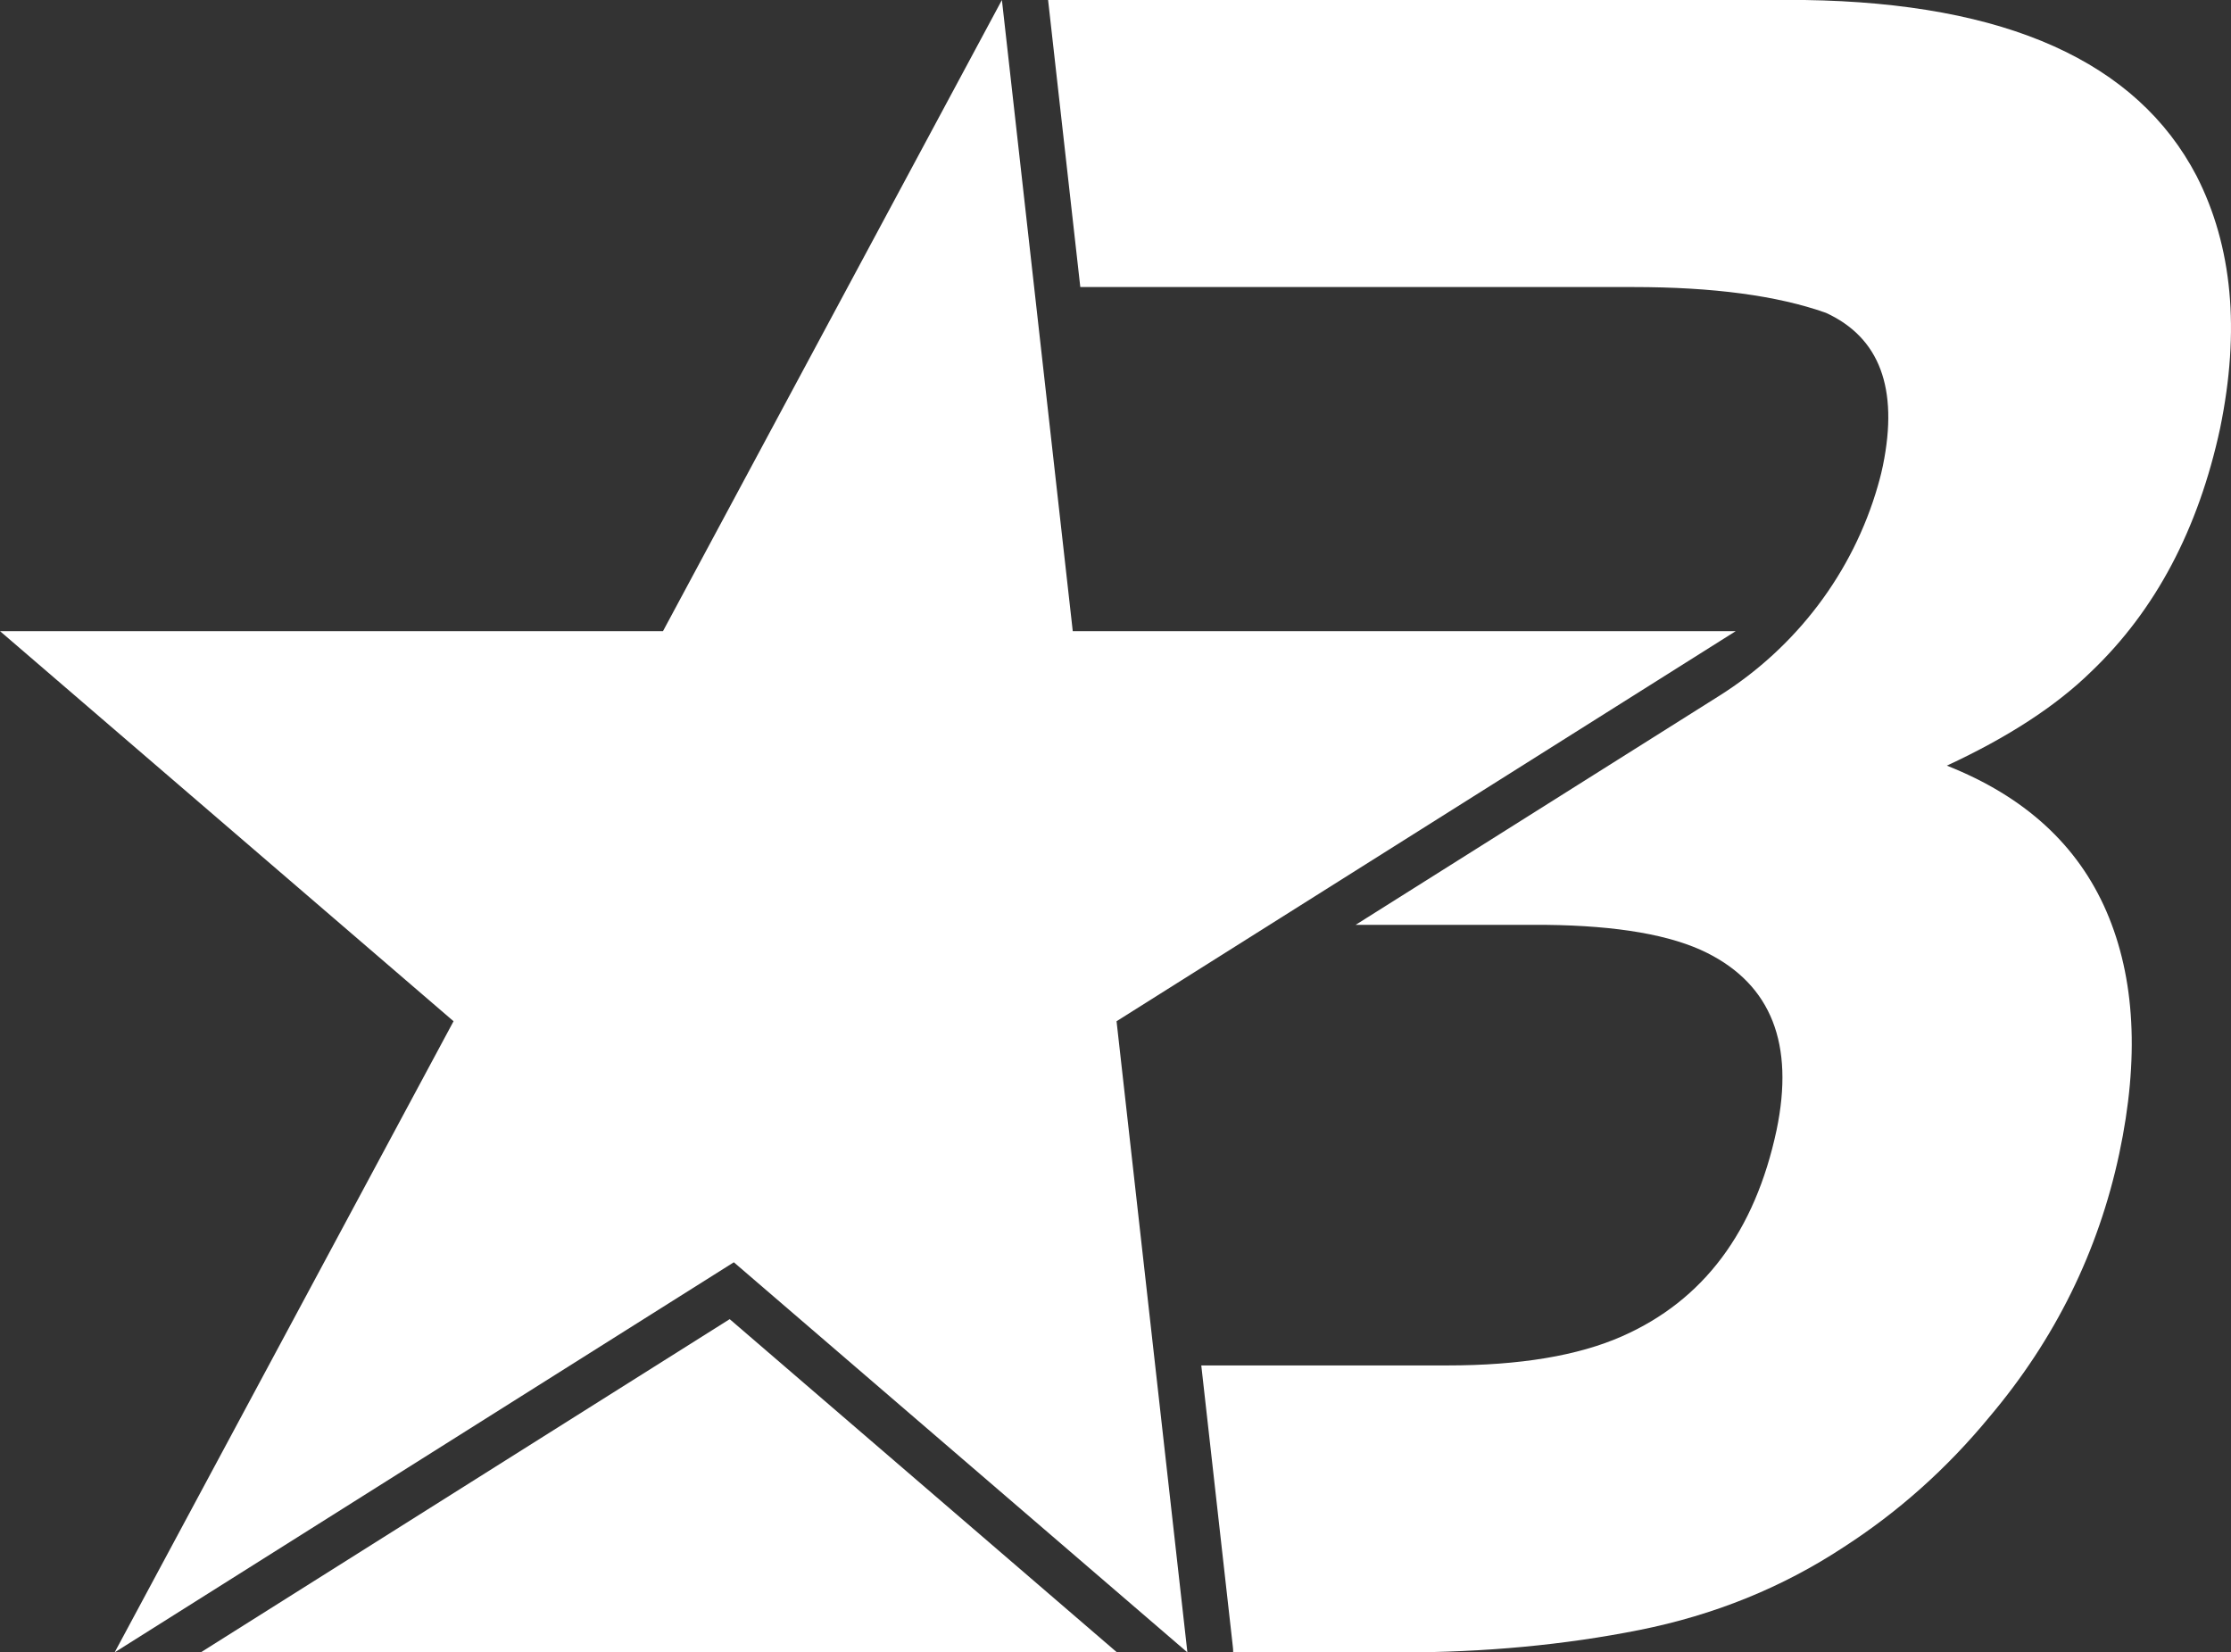
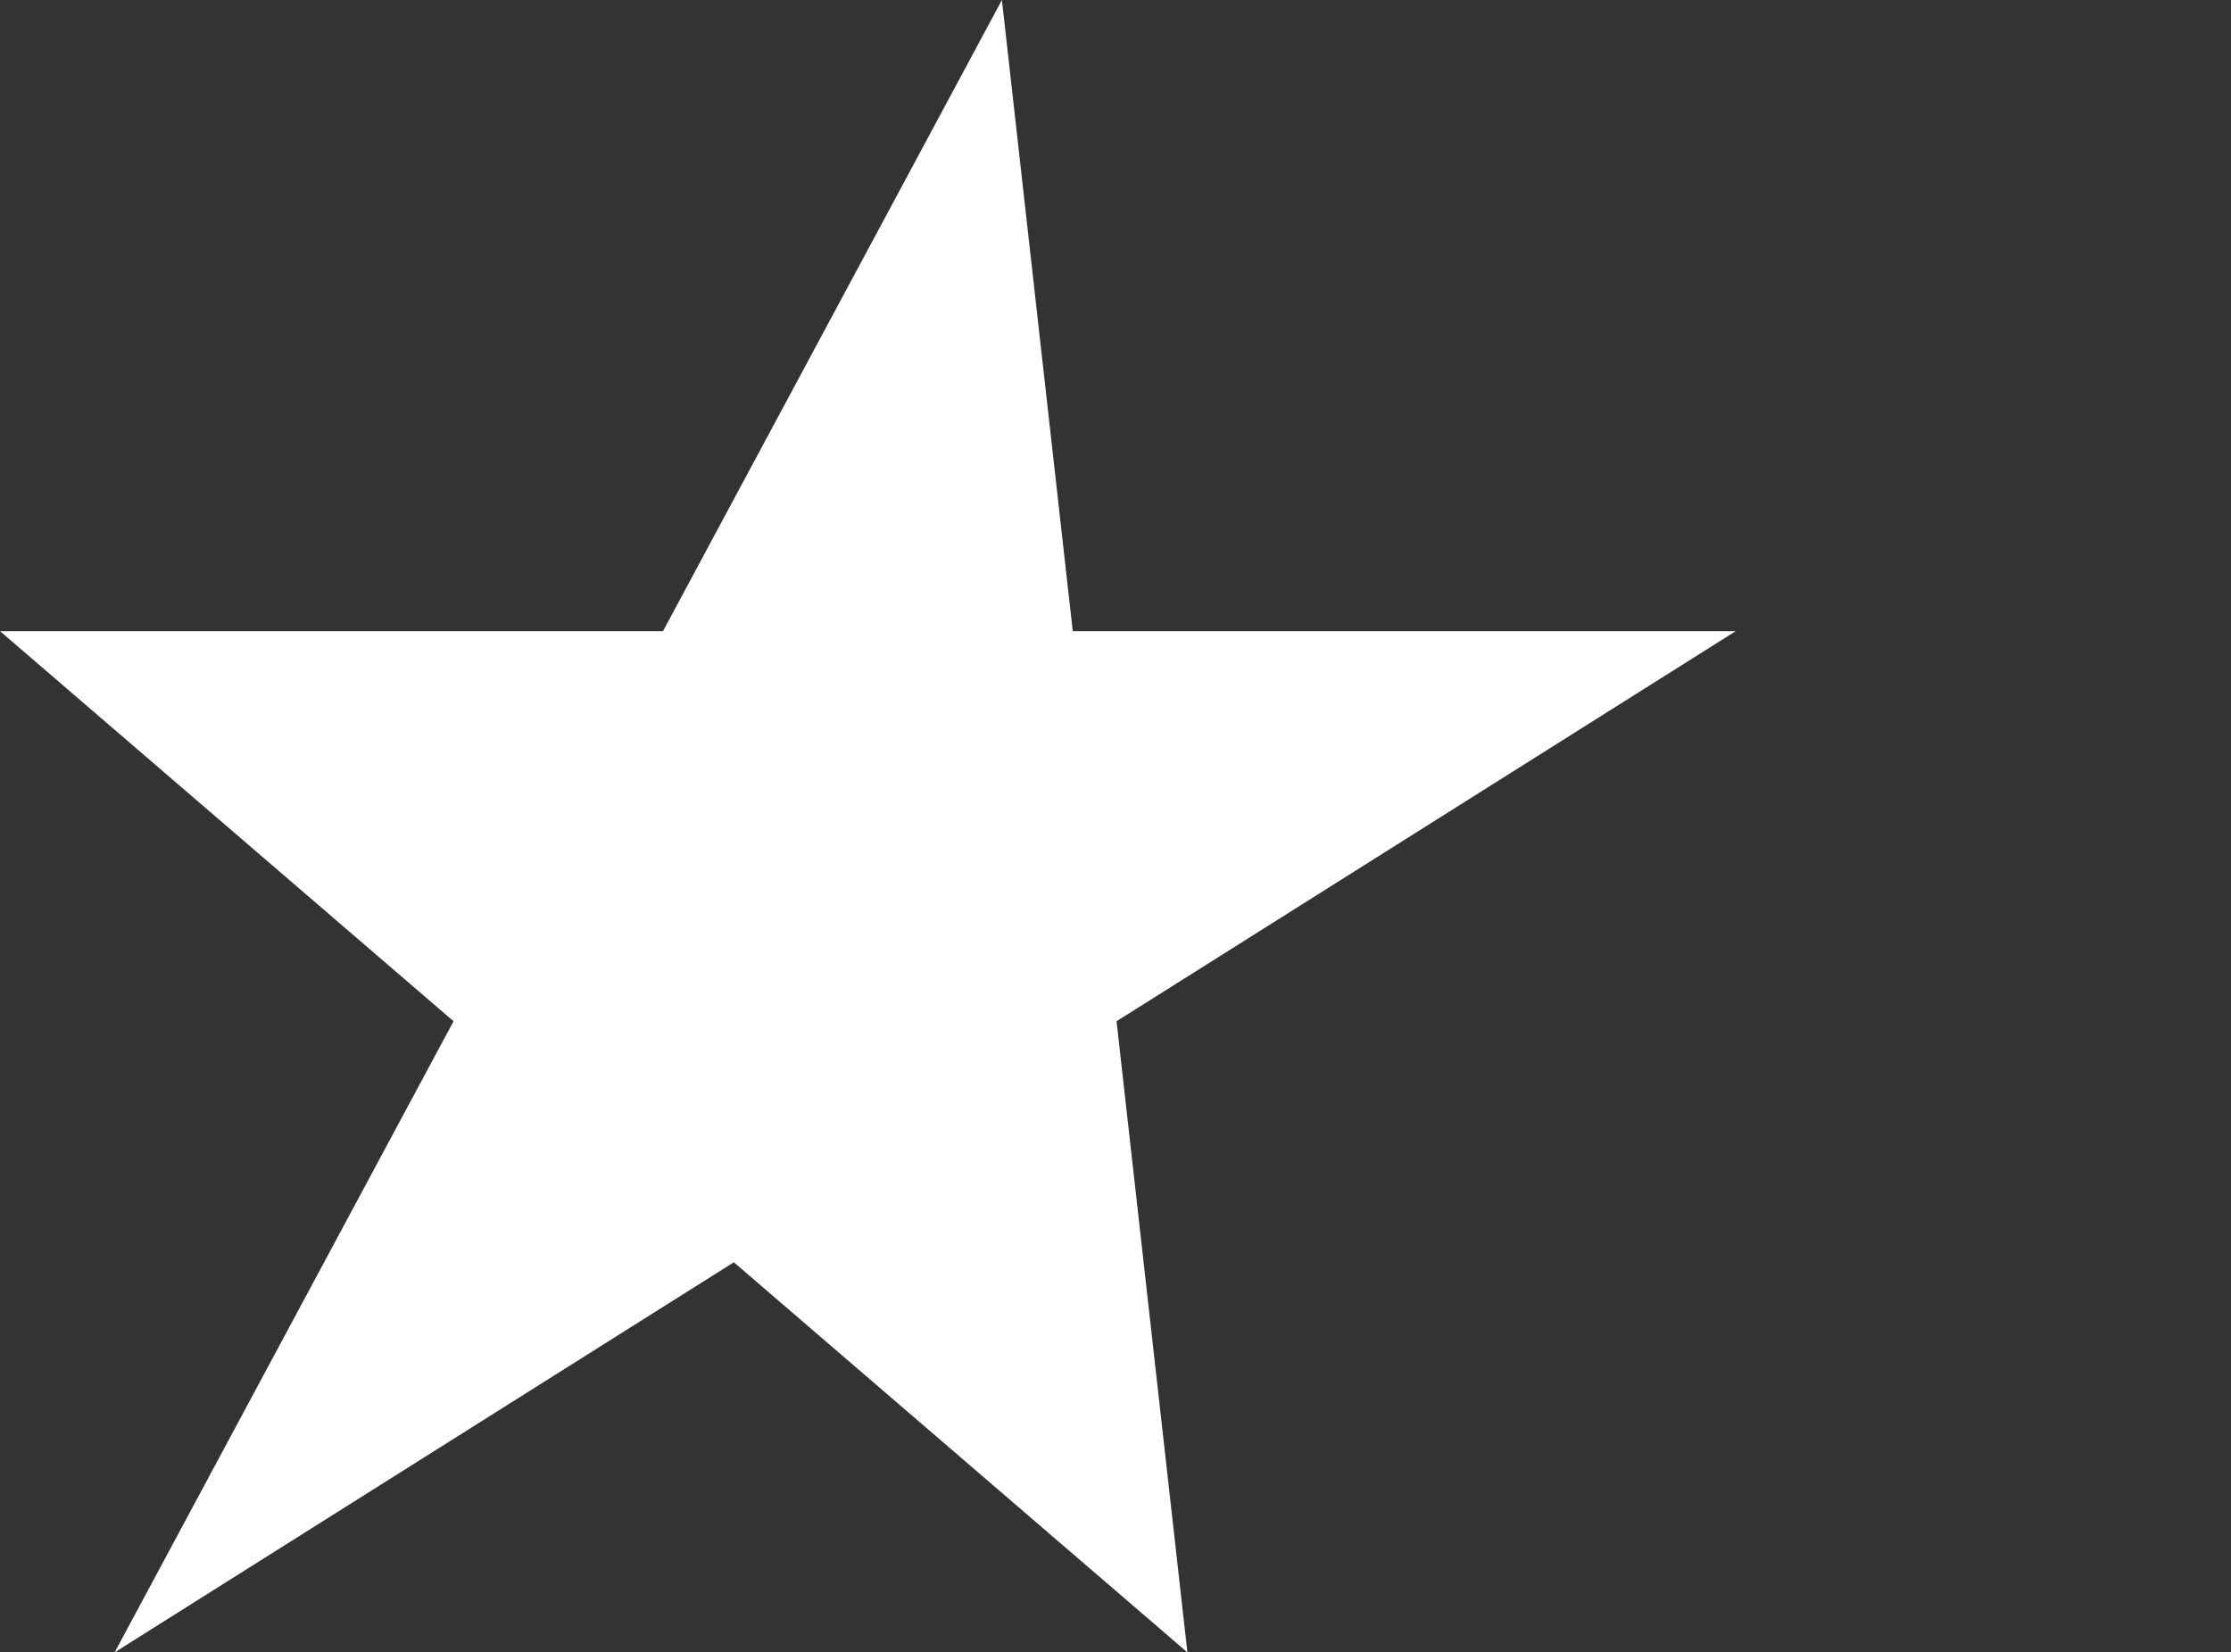
<svg xmlns="http://www.w3.org/2000/svg" id="Ebene_2" viewBox="0 0 467.64 346.32">
  <rect x="0" y="0" width="467.64" height="346.32" fill="#333333" stroke="none" />
  <defs>
    <style>.cls-1{fill:#fff;stroke-width:0px;}</style>
  </defs>
  <g id="Ebene_1-2">
-     <path class="cls-1" d="M438.36,140.74c-7.36,7.21-17.45,13.78-30.28,19.73,16.27,6.43,27.42,16.61,33.45,30.55,6.02,13.94,6.92,30.86,2.69,50.76-4.38,20.52-13.46,38.92-27.23,55.21-8.91,10.81-19.1,19.89-30.51,27.25-12.84,8.46-27.12,14.25-42.85,17.39-15.73,3.13-32.43,4.7-50.12,4.7h-35.03c0-.36,0-.71-.05-1.08l-6.63-59.07h51.57c15.18,0,27.38-2.03,36.63-6.11,17.05-7.52,27.85-21.92,32.39-43.23,3.75-18.01-1.1-30.38-14.56-37.12-7.51-3.76-18.78-5.72-33.81-5.88h-39.87l76.23-48.01c16.09-10.13,28.01-25.78,33.25-44.06.6-2.09.92-3.54,1.02-4.06.03-.13.04-.19.04-.19,3.29-16.14-.7-26.79-11.97-31.96-10.17-3.6-23.63-5.4-40.37-5.4h-115.91L219.69,0h158.58c42.26.63,69.64,12.91,82.16,36.89,7.51,14.72,9.15,32.35,4.93,52.86-4.55,21.14-13.54,38.14-27,50.99Z" />
-     <polygon class="cls-1" points="42.08 346.32 152.95 276.48 234.13 346.32 42.08 346.32" />
    <polygon class="cls-1" points="210.01 0 224.86 132.28 363.83 132.28 234.04 214.04 248.89 346.32 153.82 264.56 24.03 346.32 95.07 214.04 0 132.28 138.97 132.28 210.01 0" />
  </g>
</svg>